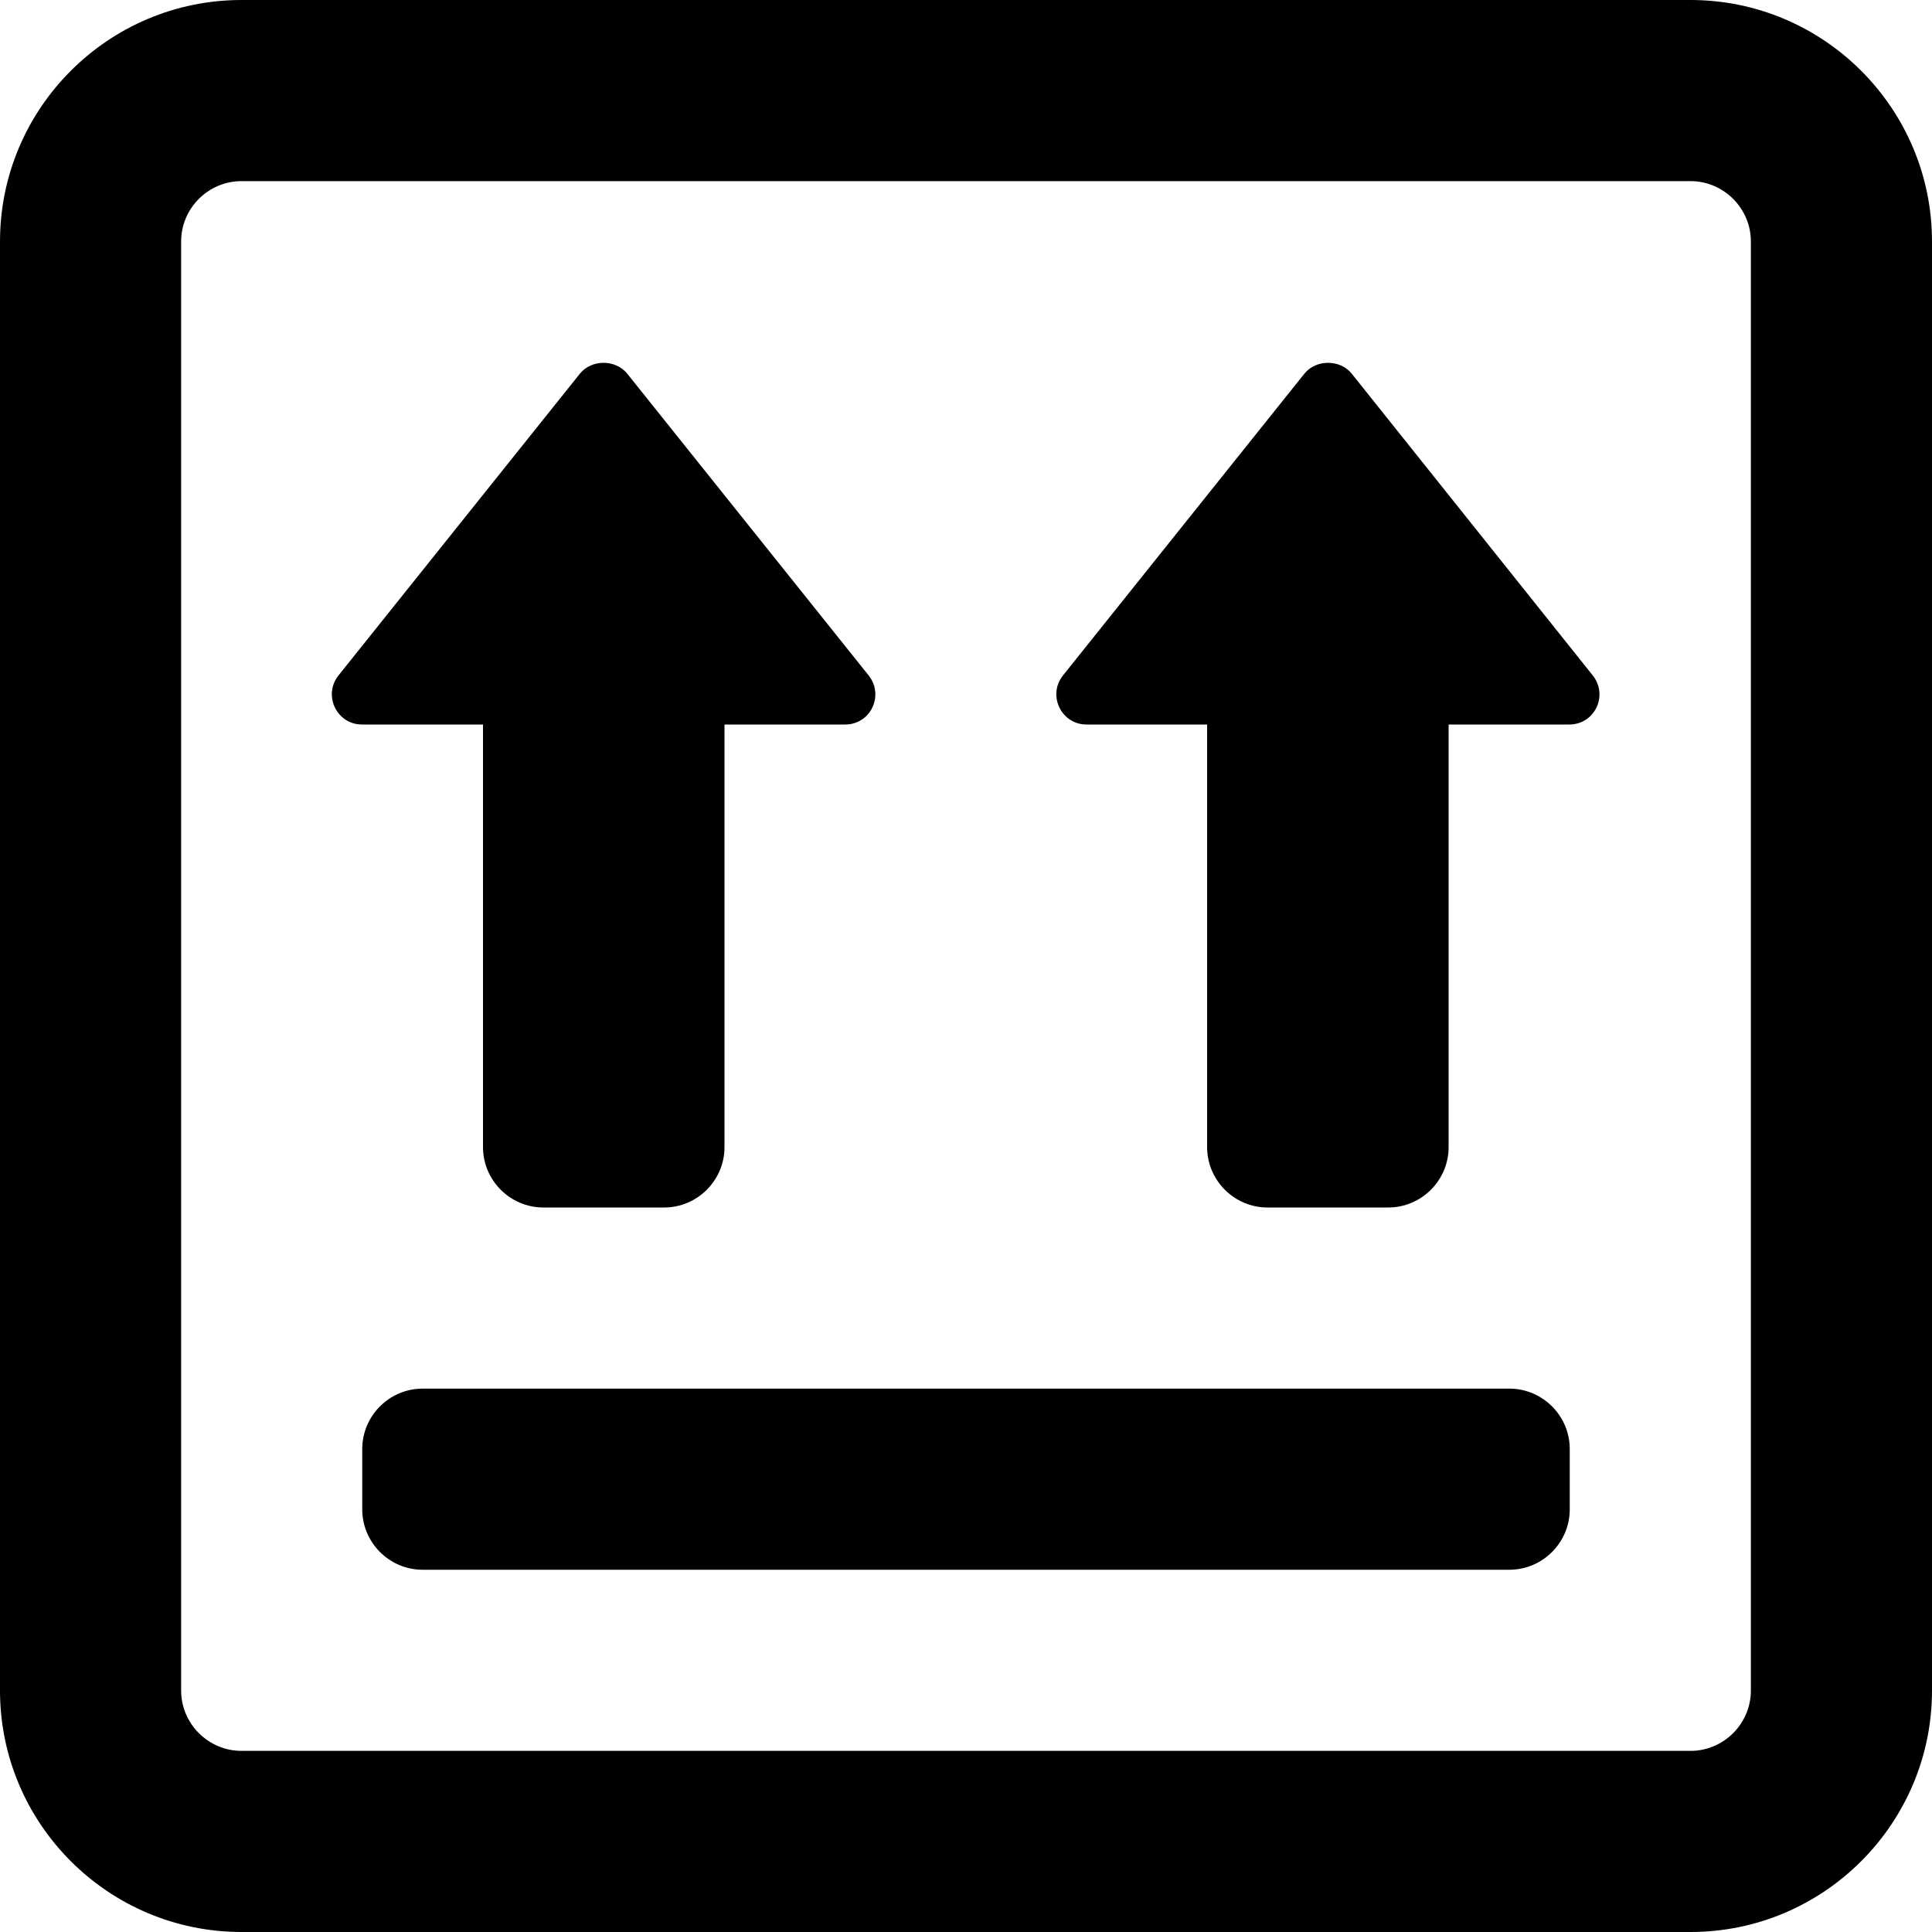
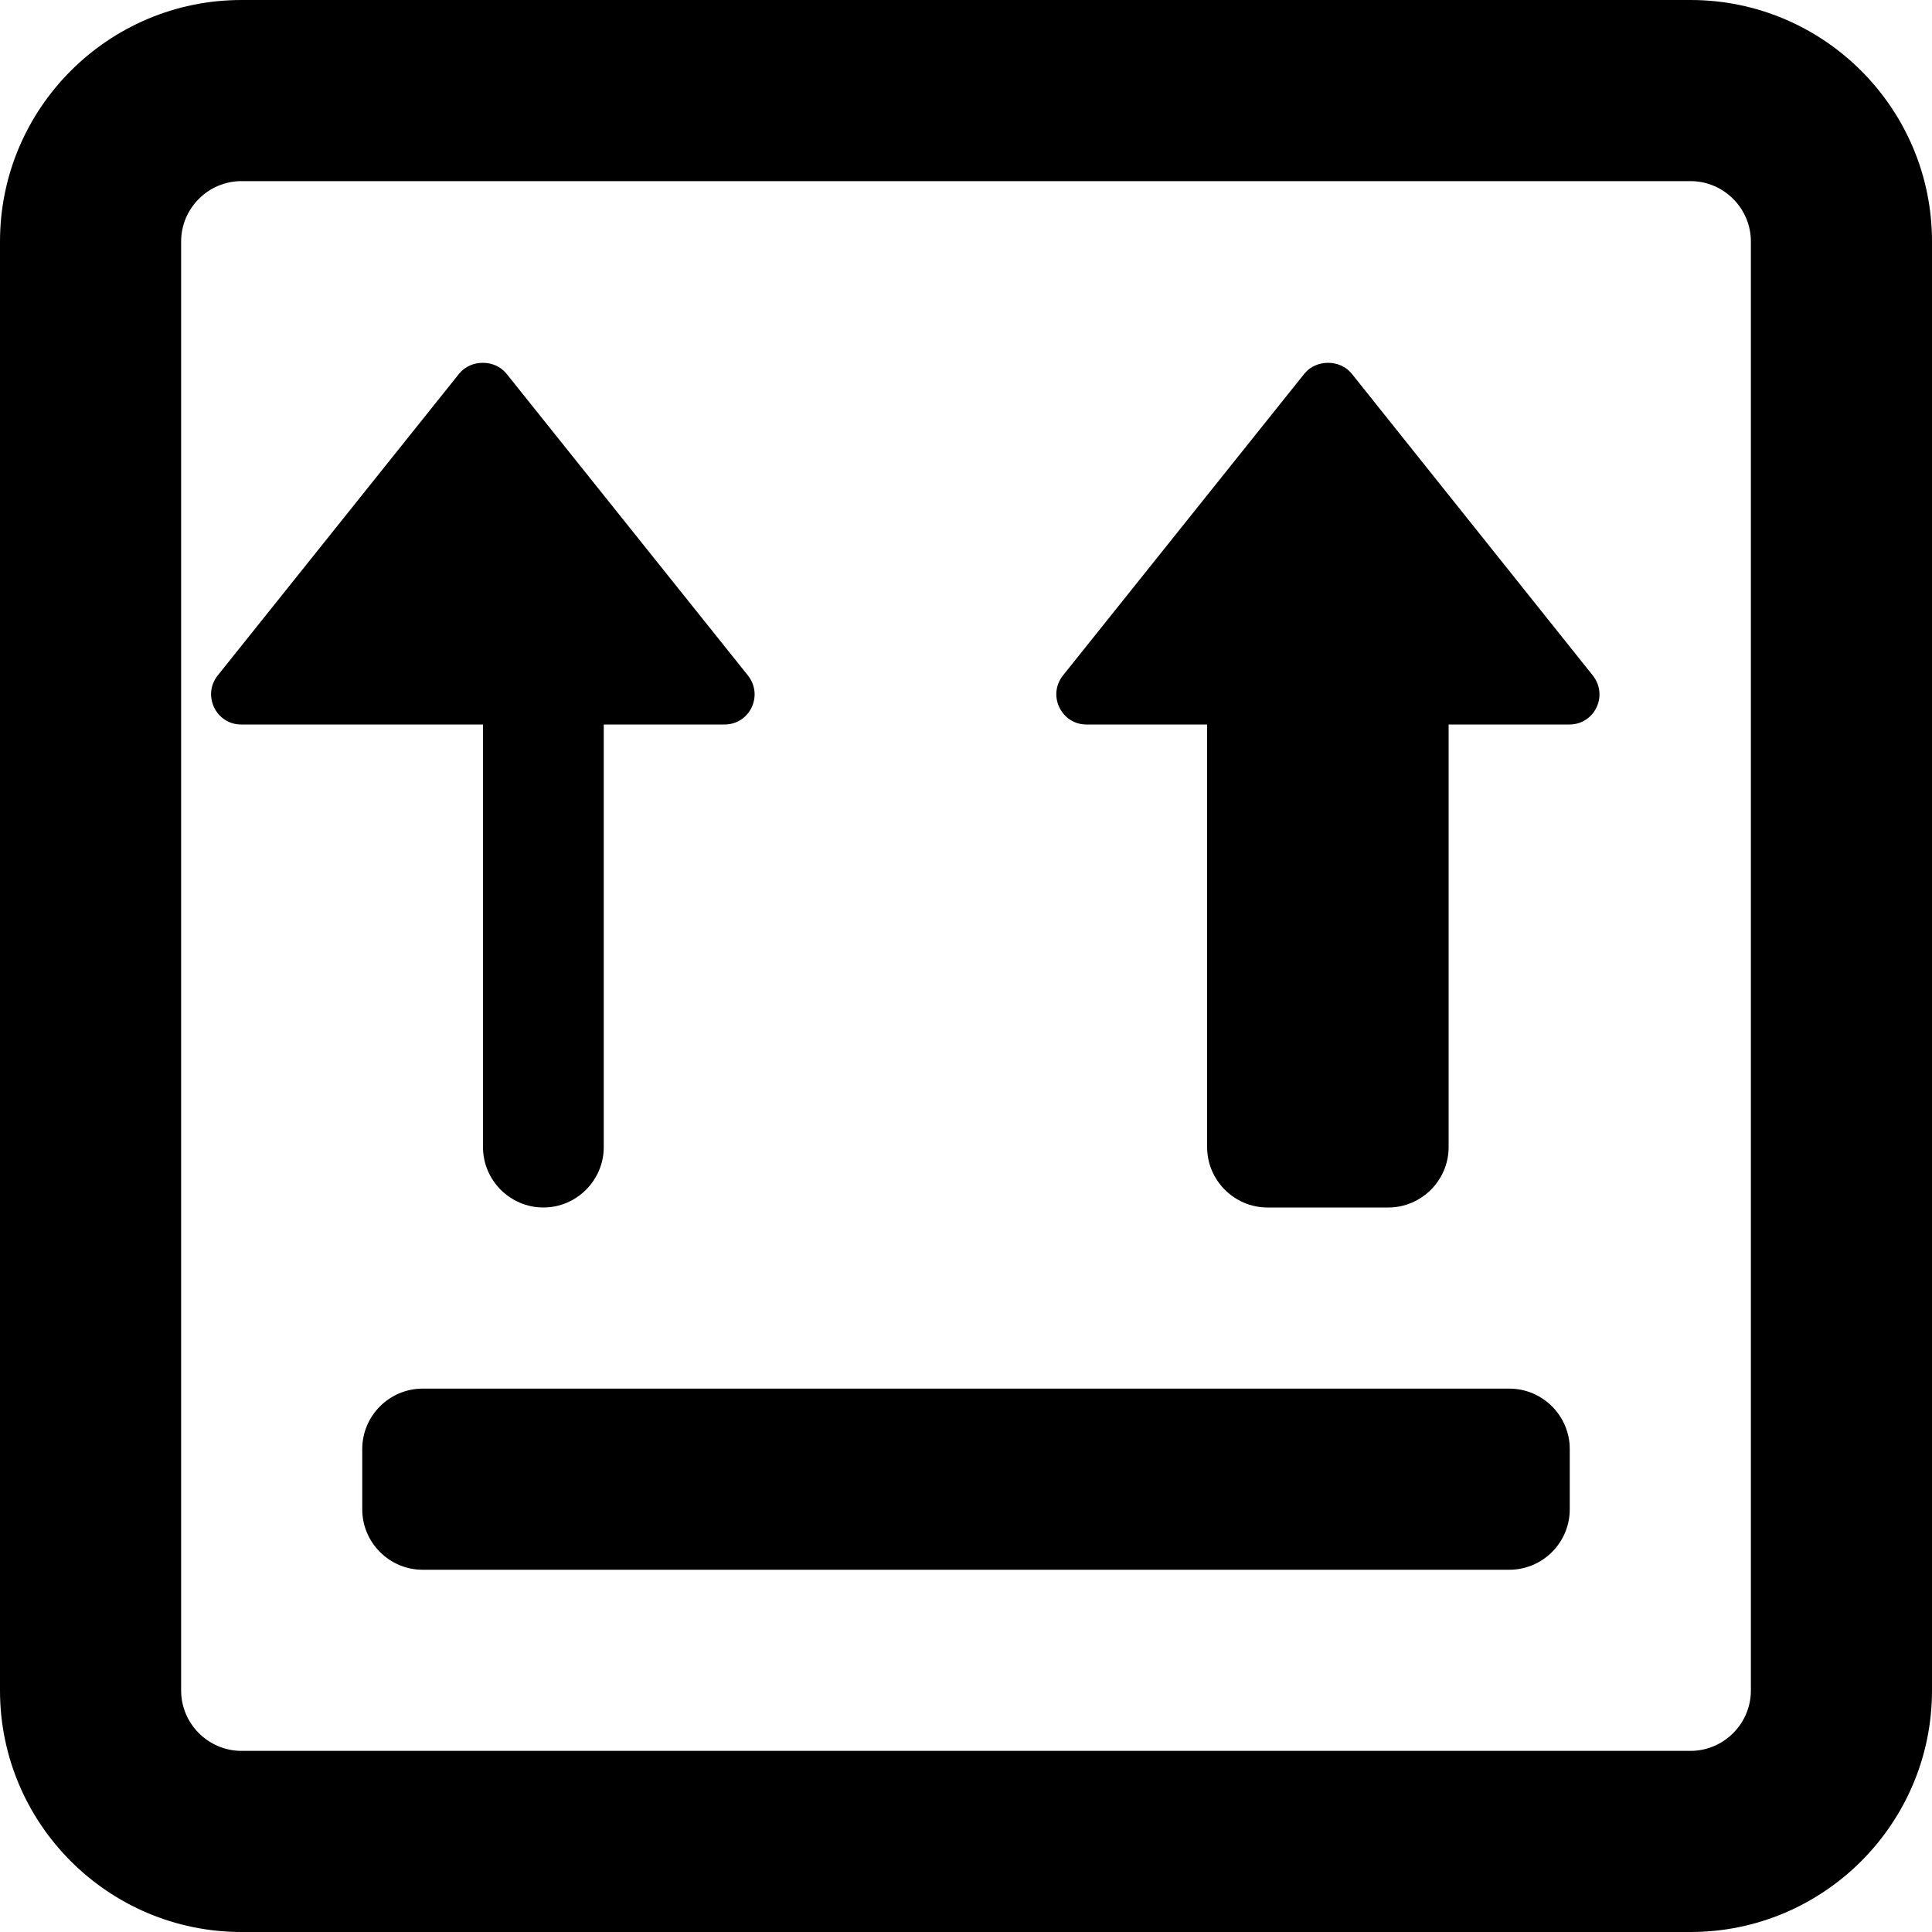
<svg xmlns="http://www.w3.org/2000/svg" viewBox="0 0 512 512">
-   <path d="M400 368H112c-8.8 0-16 7.2-16 16v16c0 8.8 7.2 16 16 16h288c8.8 0 16-7.2 16-16v-16c0-8.8-7.2-16-16-16zM448 0H64C28.7 0 0 28.7 0 64v384c0 35.3 28.7 64 64 64h384c35.3 0 64-28.7 64-64V64c0-35.3-28.7-64-64-64zm16 448c0 8.8-7.2 16-16 16H64c-8.8 0-16-7.2-16-16V64c0-8.8 7.2-16 16-16h384c8.8 0 16 7.2 16 16v384zM358.2 99c-3.1-3.8-9.4-3.8-12.5 0l-64 80c-4.2 5.3-.4 13 6.2 13h32v112c0 8.8 7.2 16 16 16h32c8.8 0 16-7.2 16-16V192h32c6.7 0 10.4-7.7 6.2-13l-63.9-80zM128 192v112c0 8.8 7.2 16 16 16h32c8.8 0 16-7.2 16-16V192h32c6.7 0 10.4-7.7 6.2-13l-64-80c-3.1-3.8-9.4-3.8-12.5 0l-64 80c-4.2 5.3-.4 13 6.2 13H128z" />
+   <path d="M400 368H112c-8.8 0-16 7.2-16 16v16c0 8.8 7.2 16 16 16h288c8.8 0 16-7.2 16-16v-16c0-8.8-7.2-16-16-16zM448 0H64C28.7 0 0 28.7 0 64v384c0 35.3 28.7 64 64 64h384c35.3 0 64-28.7 64-64V64c0-35.3-28.7-64-64-64zm16 448c0 8.8-7.2 16-16 16H64c-8.8 0-16-7.2-16-16V64c0-8.8 7.2-16 16-16h384c8.8 0 16 7.2 16 16v384zM358.2 99c-3.1-3.8-9.4-3.8-12.5 0l-64 80c-4.2 5.3-.4 13 6.2 13h32v112c0 8.8 7.2 16 16 16h32c8.8 0 16-7.2 16-16V192h32c6.7 0 10.4-7.7 6.2-13l-63.9-80zM128 192v112c0 8.8 7.2 16 16 16c8.8 0 16-7.2 16-16V192h32c6.7 0 10.4-7.7 6.2-13l-64-80c-3.1-3.8-9.4-3.8-12.5 0l-64 80c-4.2 5.3-.4 13 6.2 13H128z" />
</svg>